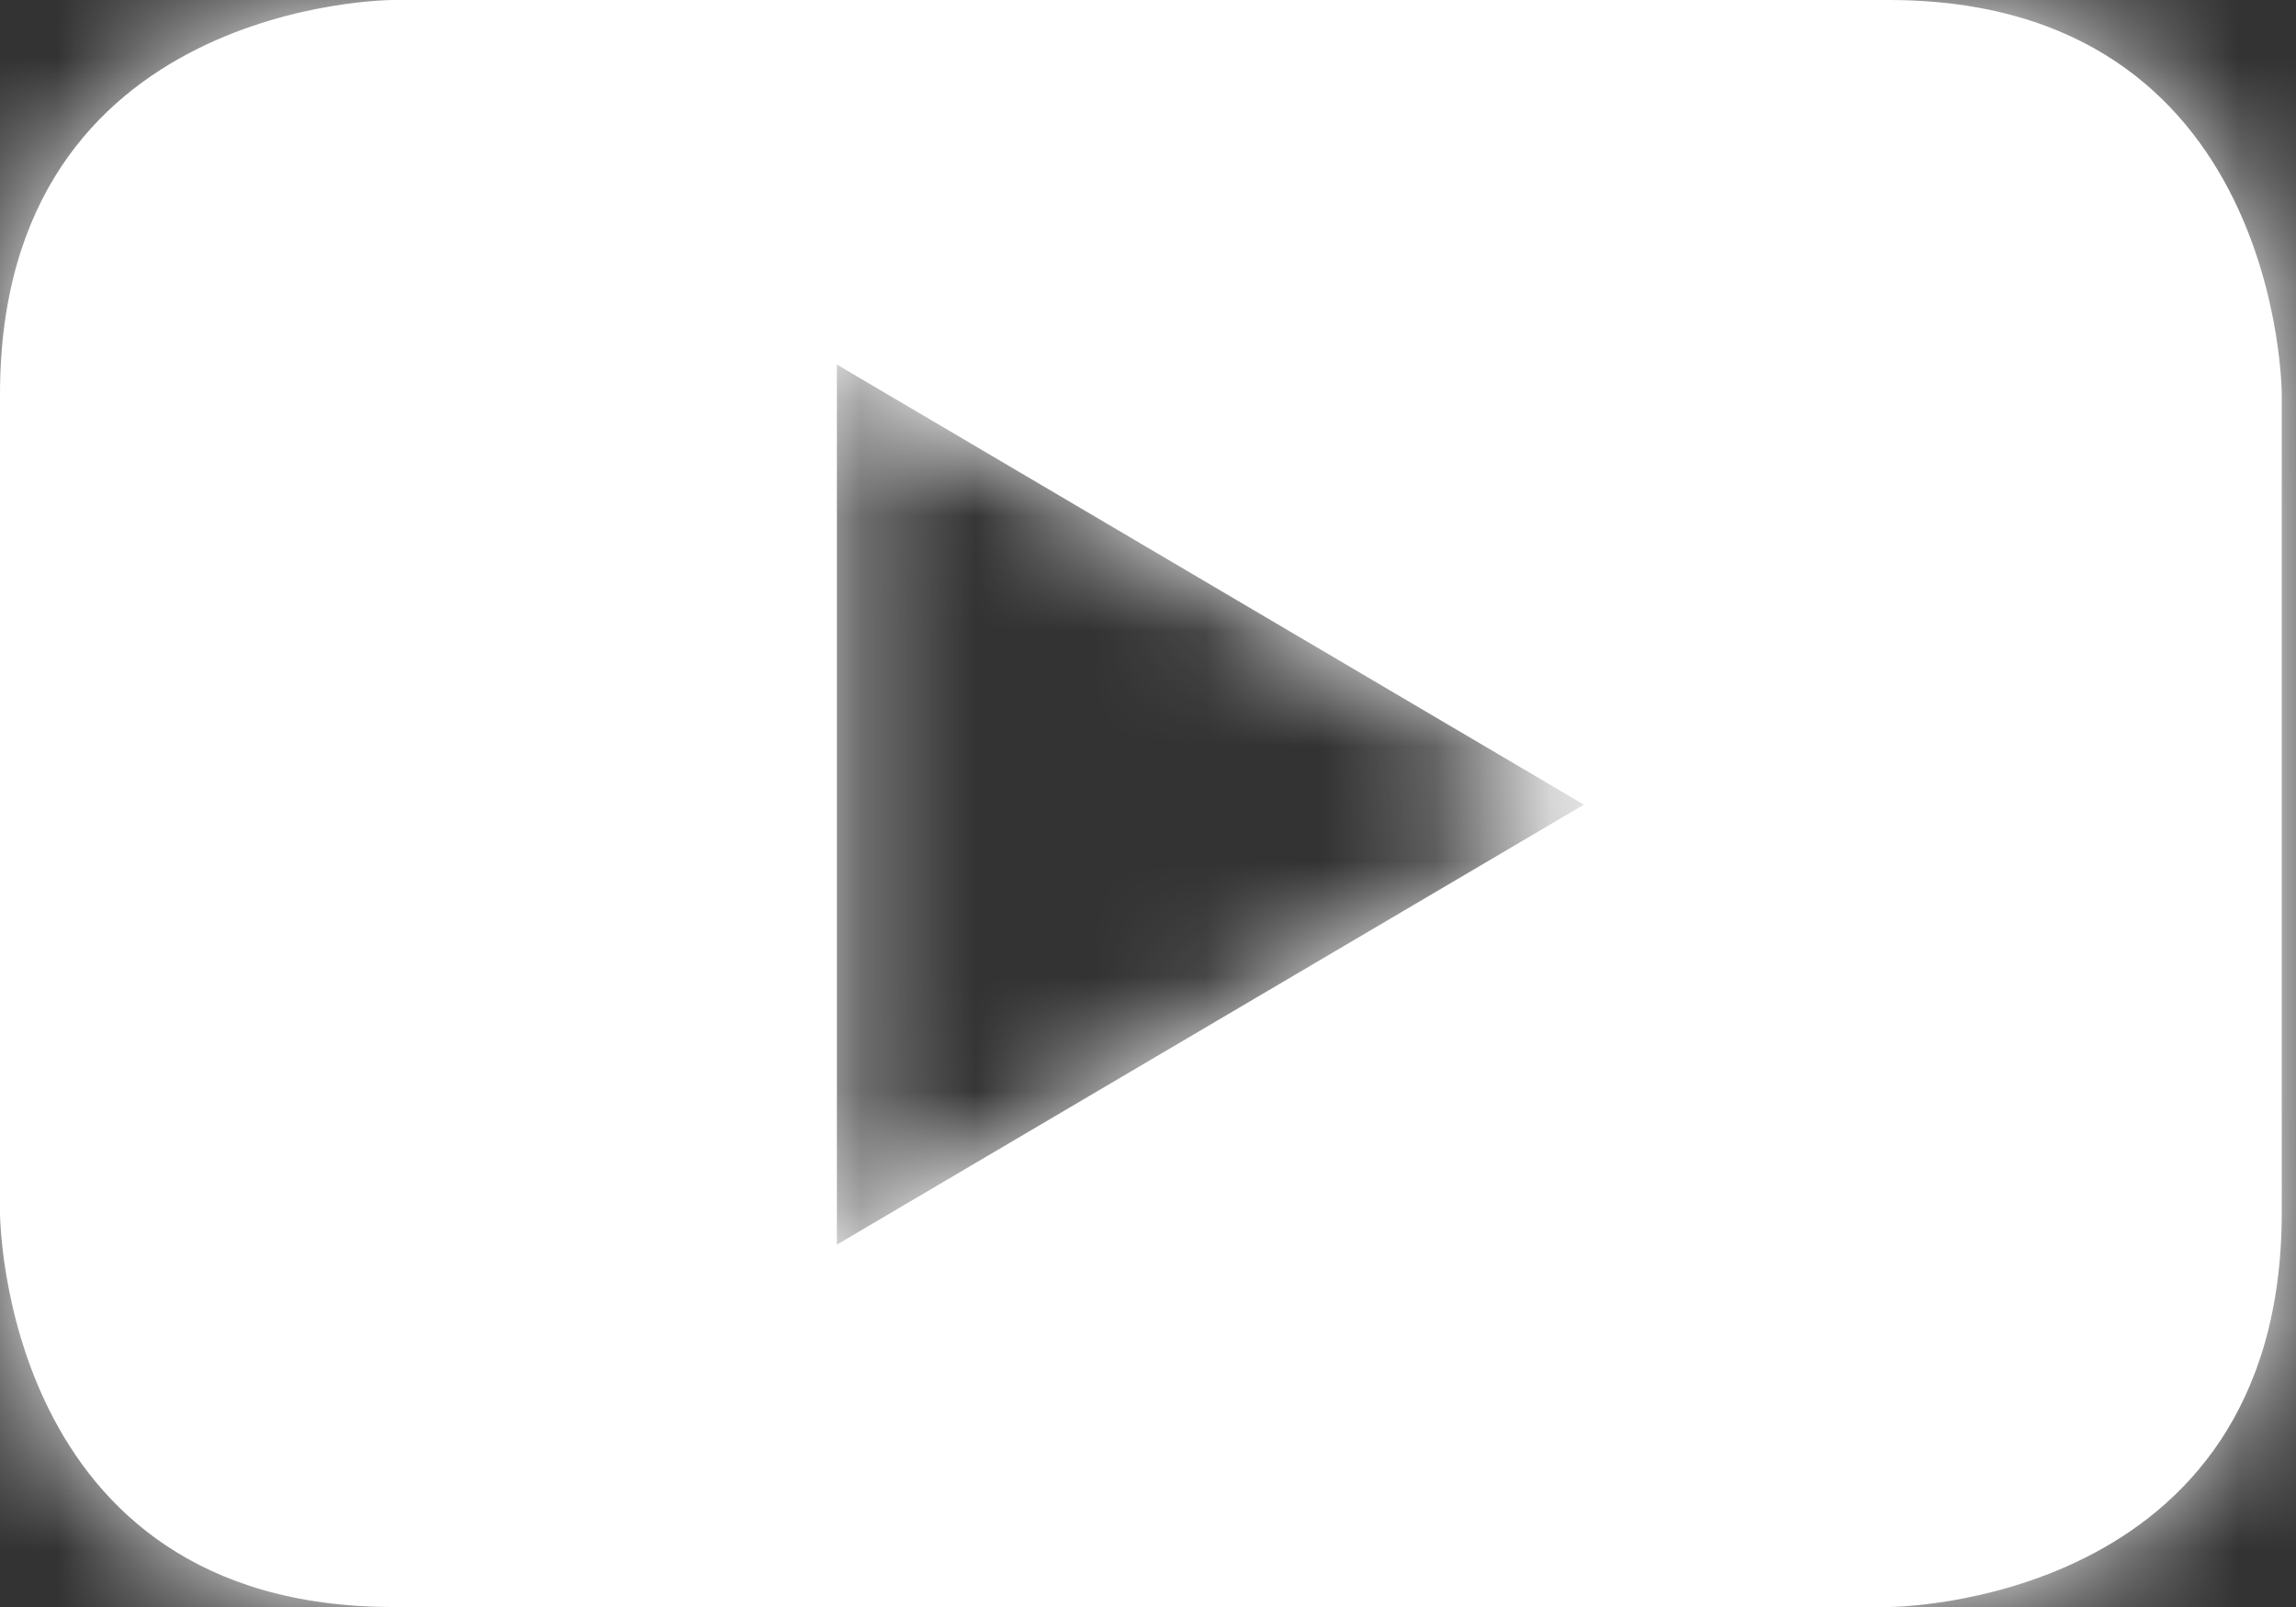
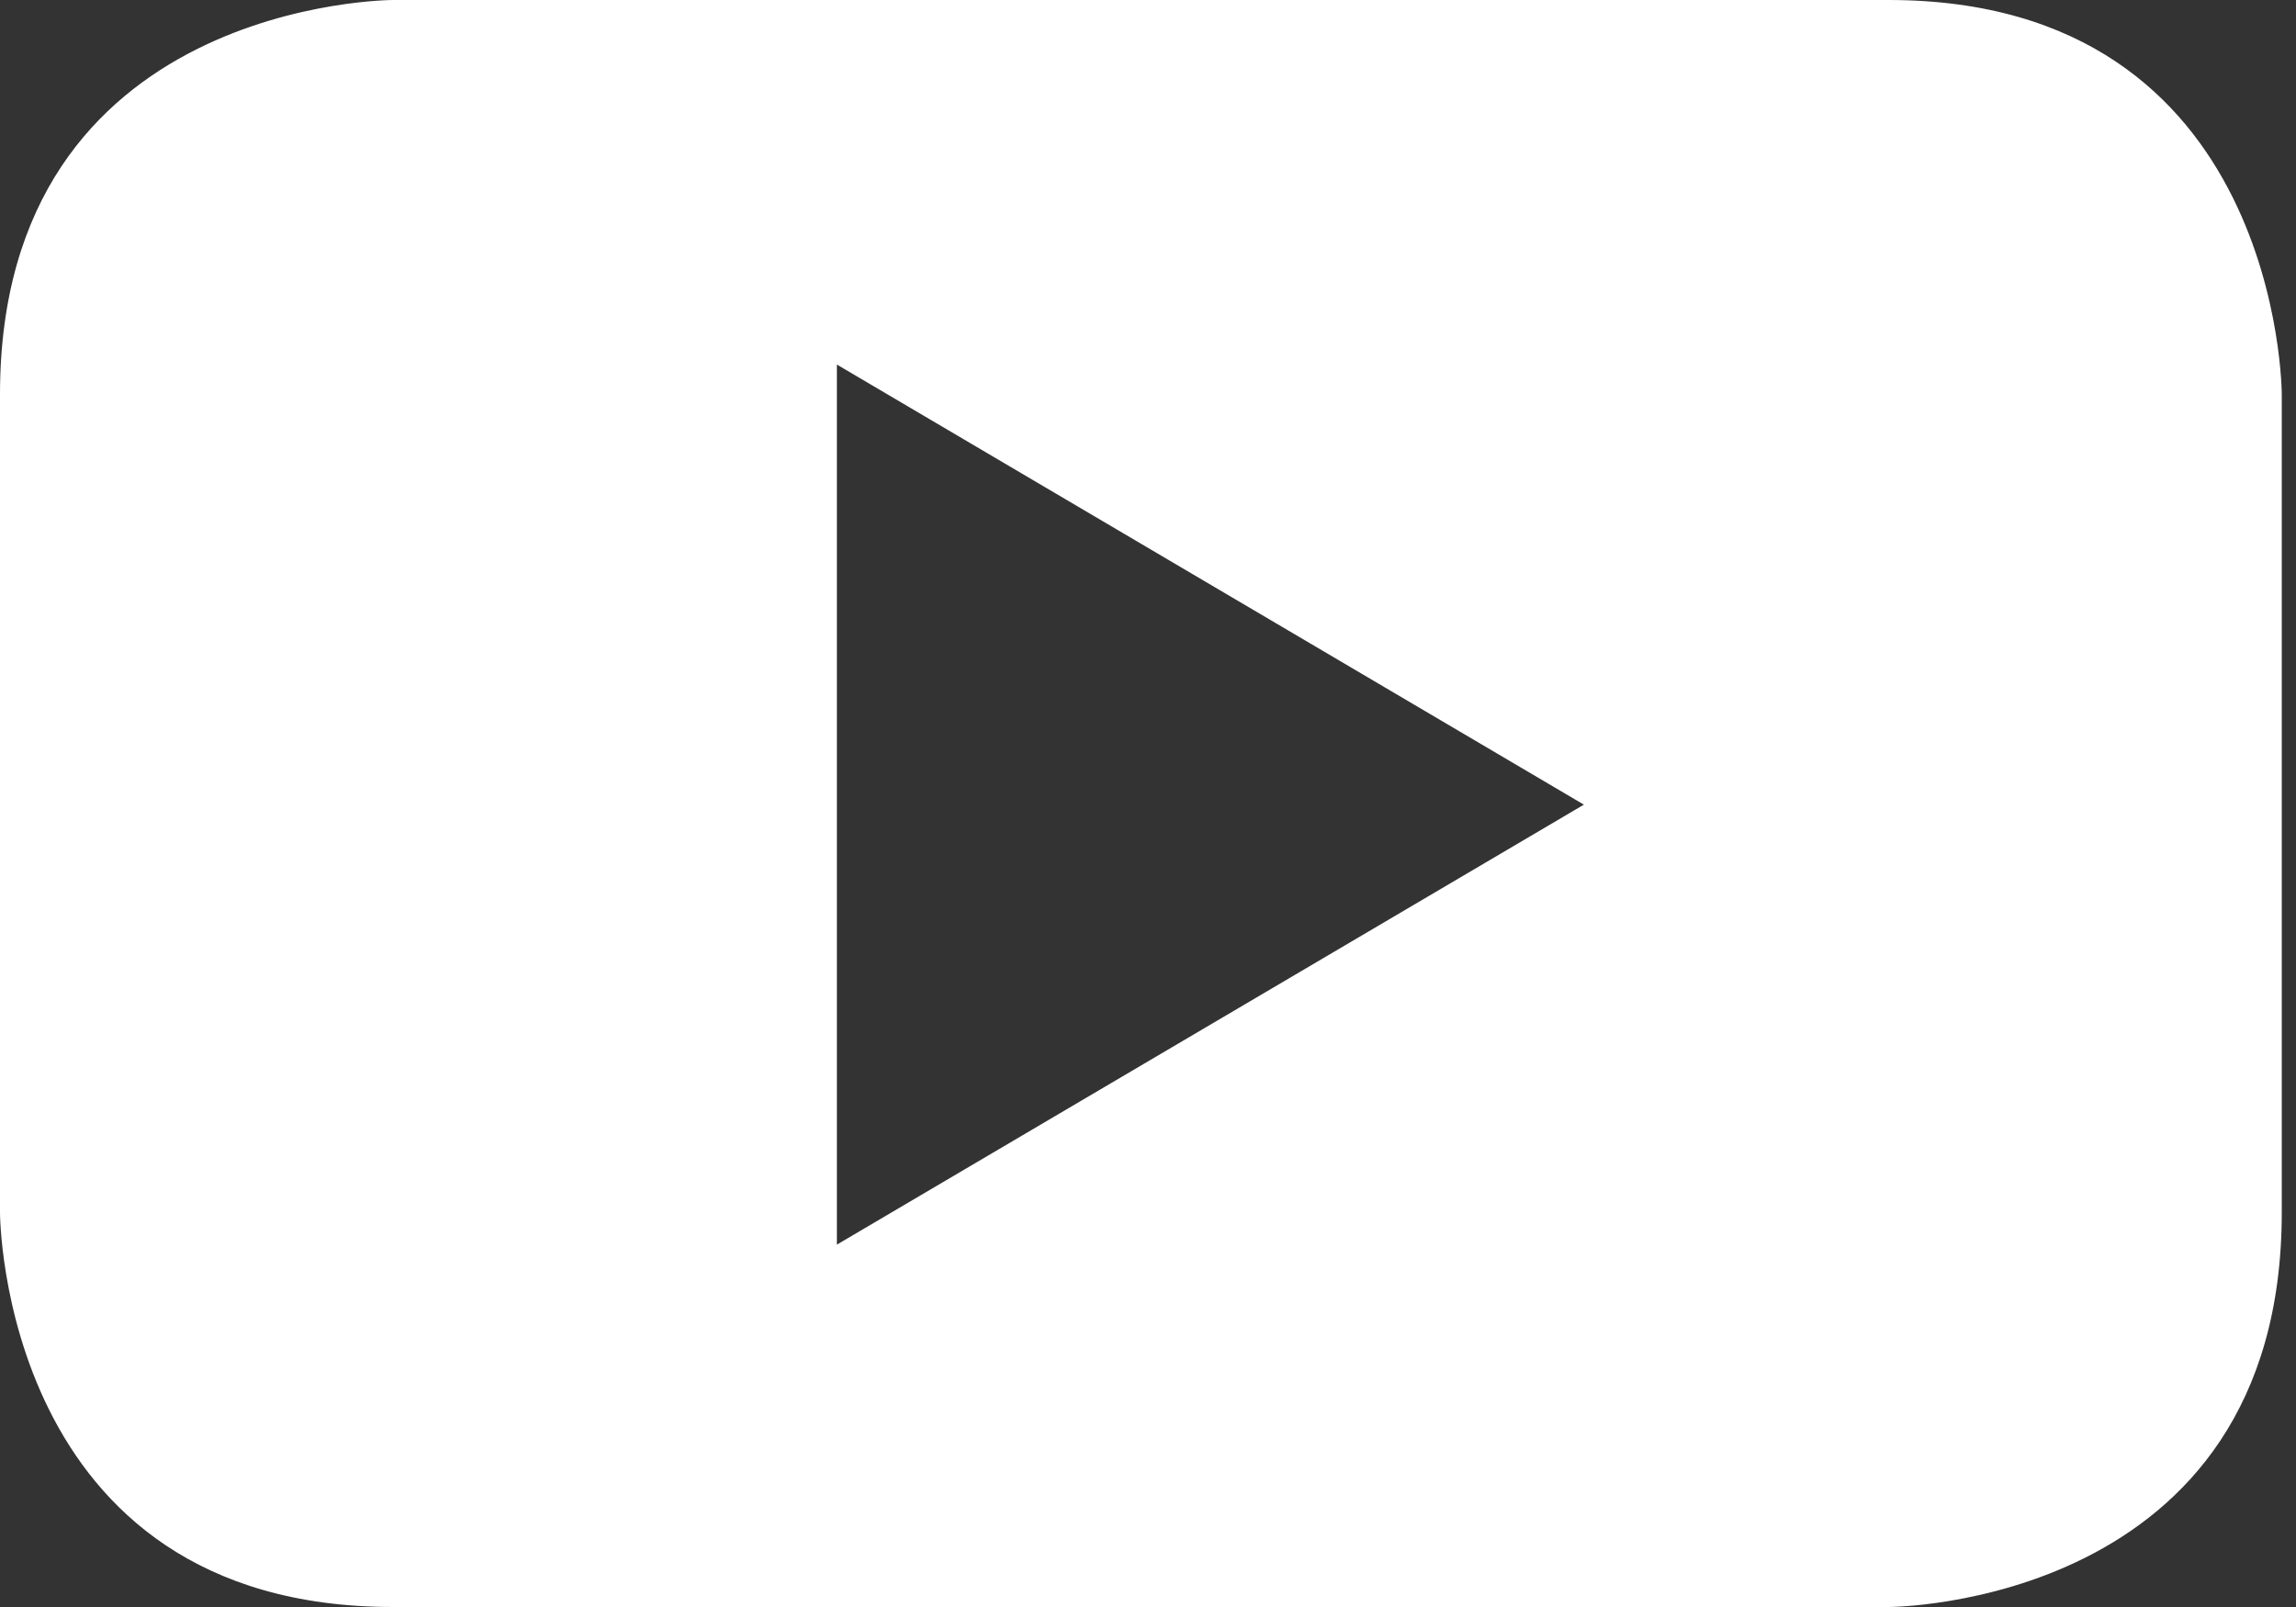
<svg xmlns="http://www.w3.org/2000/svg" width="20" height="14" viewBox="0 0 20 14" fill="none">
  <rect x="0" y="0" width="20" height="14" fill="#333333" stroke="none" />
  <path fill-rule="evenodd" clip-rule="evenodd" d="M19.876 10.564V3.436C19.876 3.436 19.876 0 16.451 0H3.424C3.424 0 0 0 0 3.436V10.564C0 10.564 0 14 3.424 14H16.451C16.451 14 19.876 14 19.876 10.564ZM13.797 7.01L7.29 10.843V3.176L13.797 7.01Z" fill="white" />
  <mask id="mask0_433_1064" style="mask-type:luminance" maskUnits="userSpaceOnUse" x="0" y="0" width="20" height="14">
-     <path fill-rule="evenodd" clip-rule="evenodd" d="M19.876 10.564V3.436C19.876 3.436 19.876 0 16.451 0H3.424C3.424 0 0 0 0 3.436V10.564C0 10.564 0 14 3.424 14H16.451C16.451 14 19.876 14 19.876 10.564ZM13.797 7.01L7.29 10.843V3.176L13.797 7.01Z" fill="white" />
-   </mask>
+     </mask>
  <g mask="url(#mask0_433_1064)">
    <rect width="20" height="14" fill="white" />
  </g>
</svg>